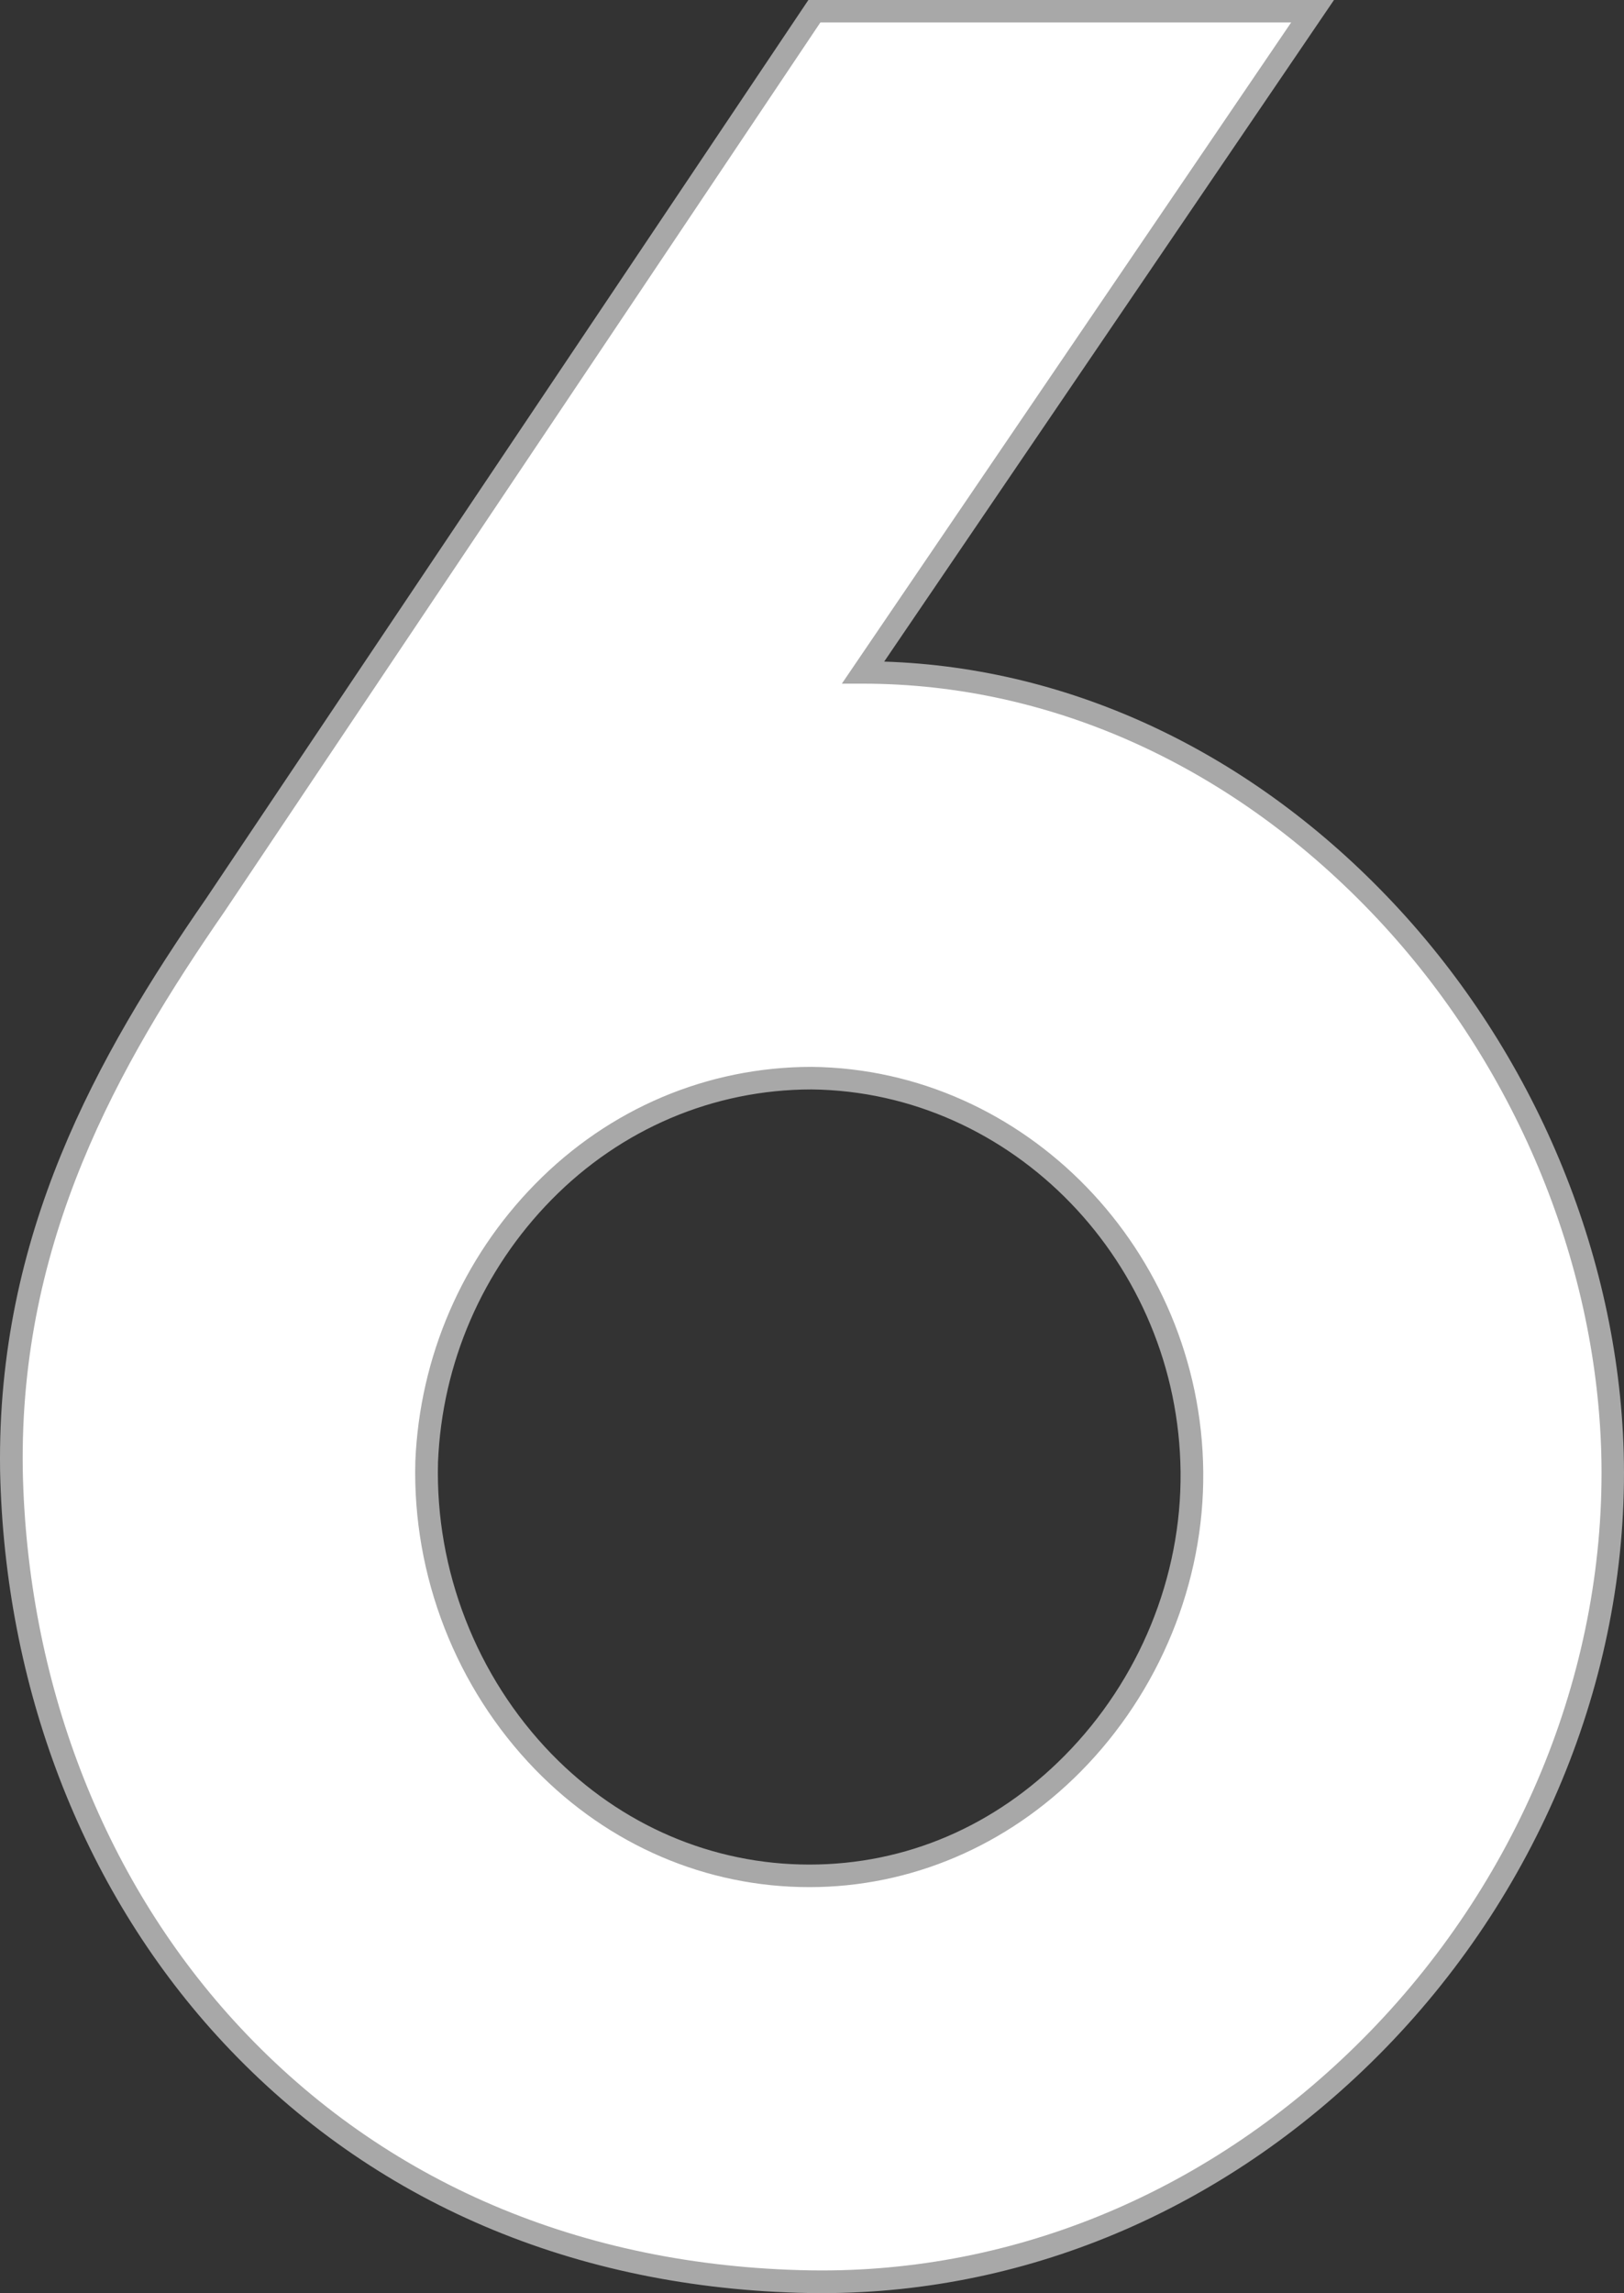
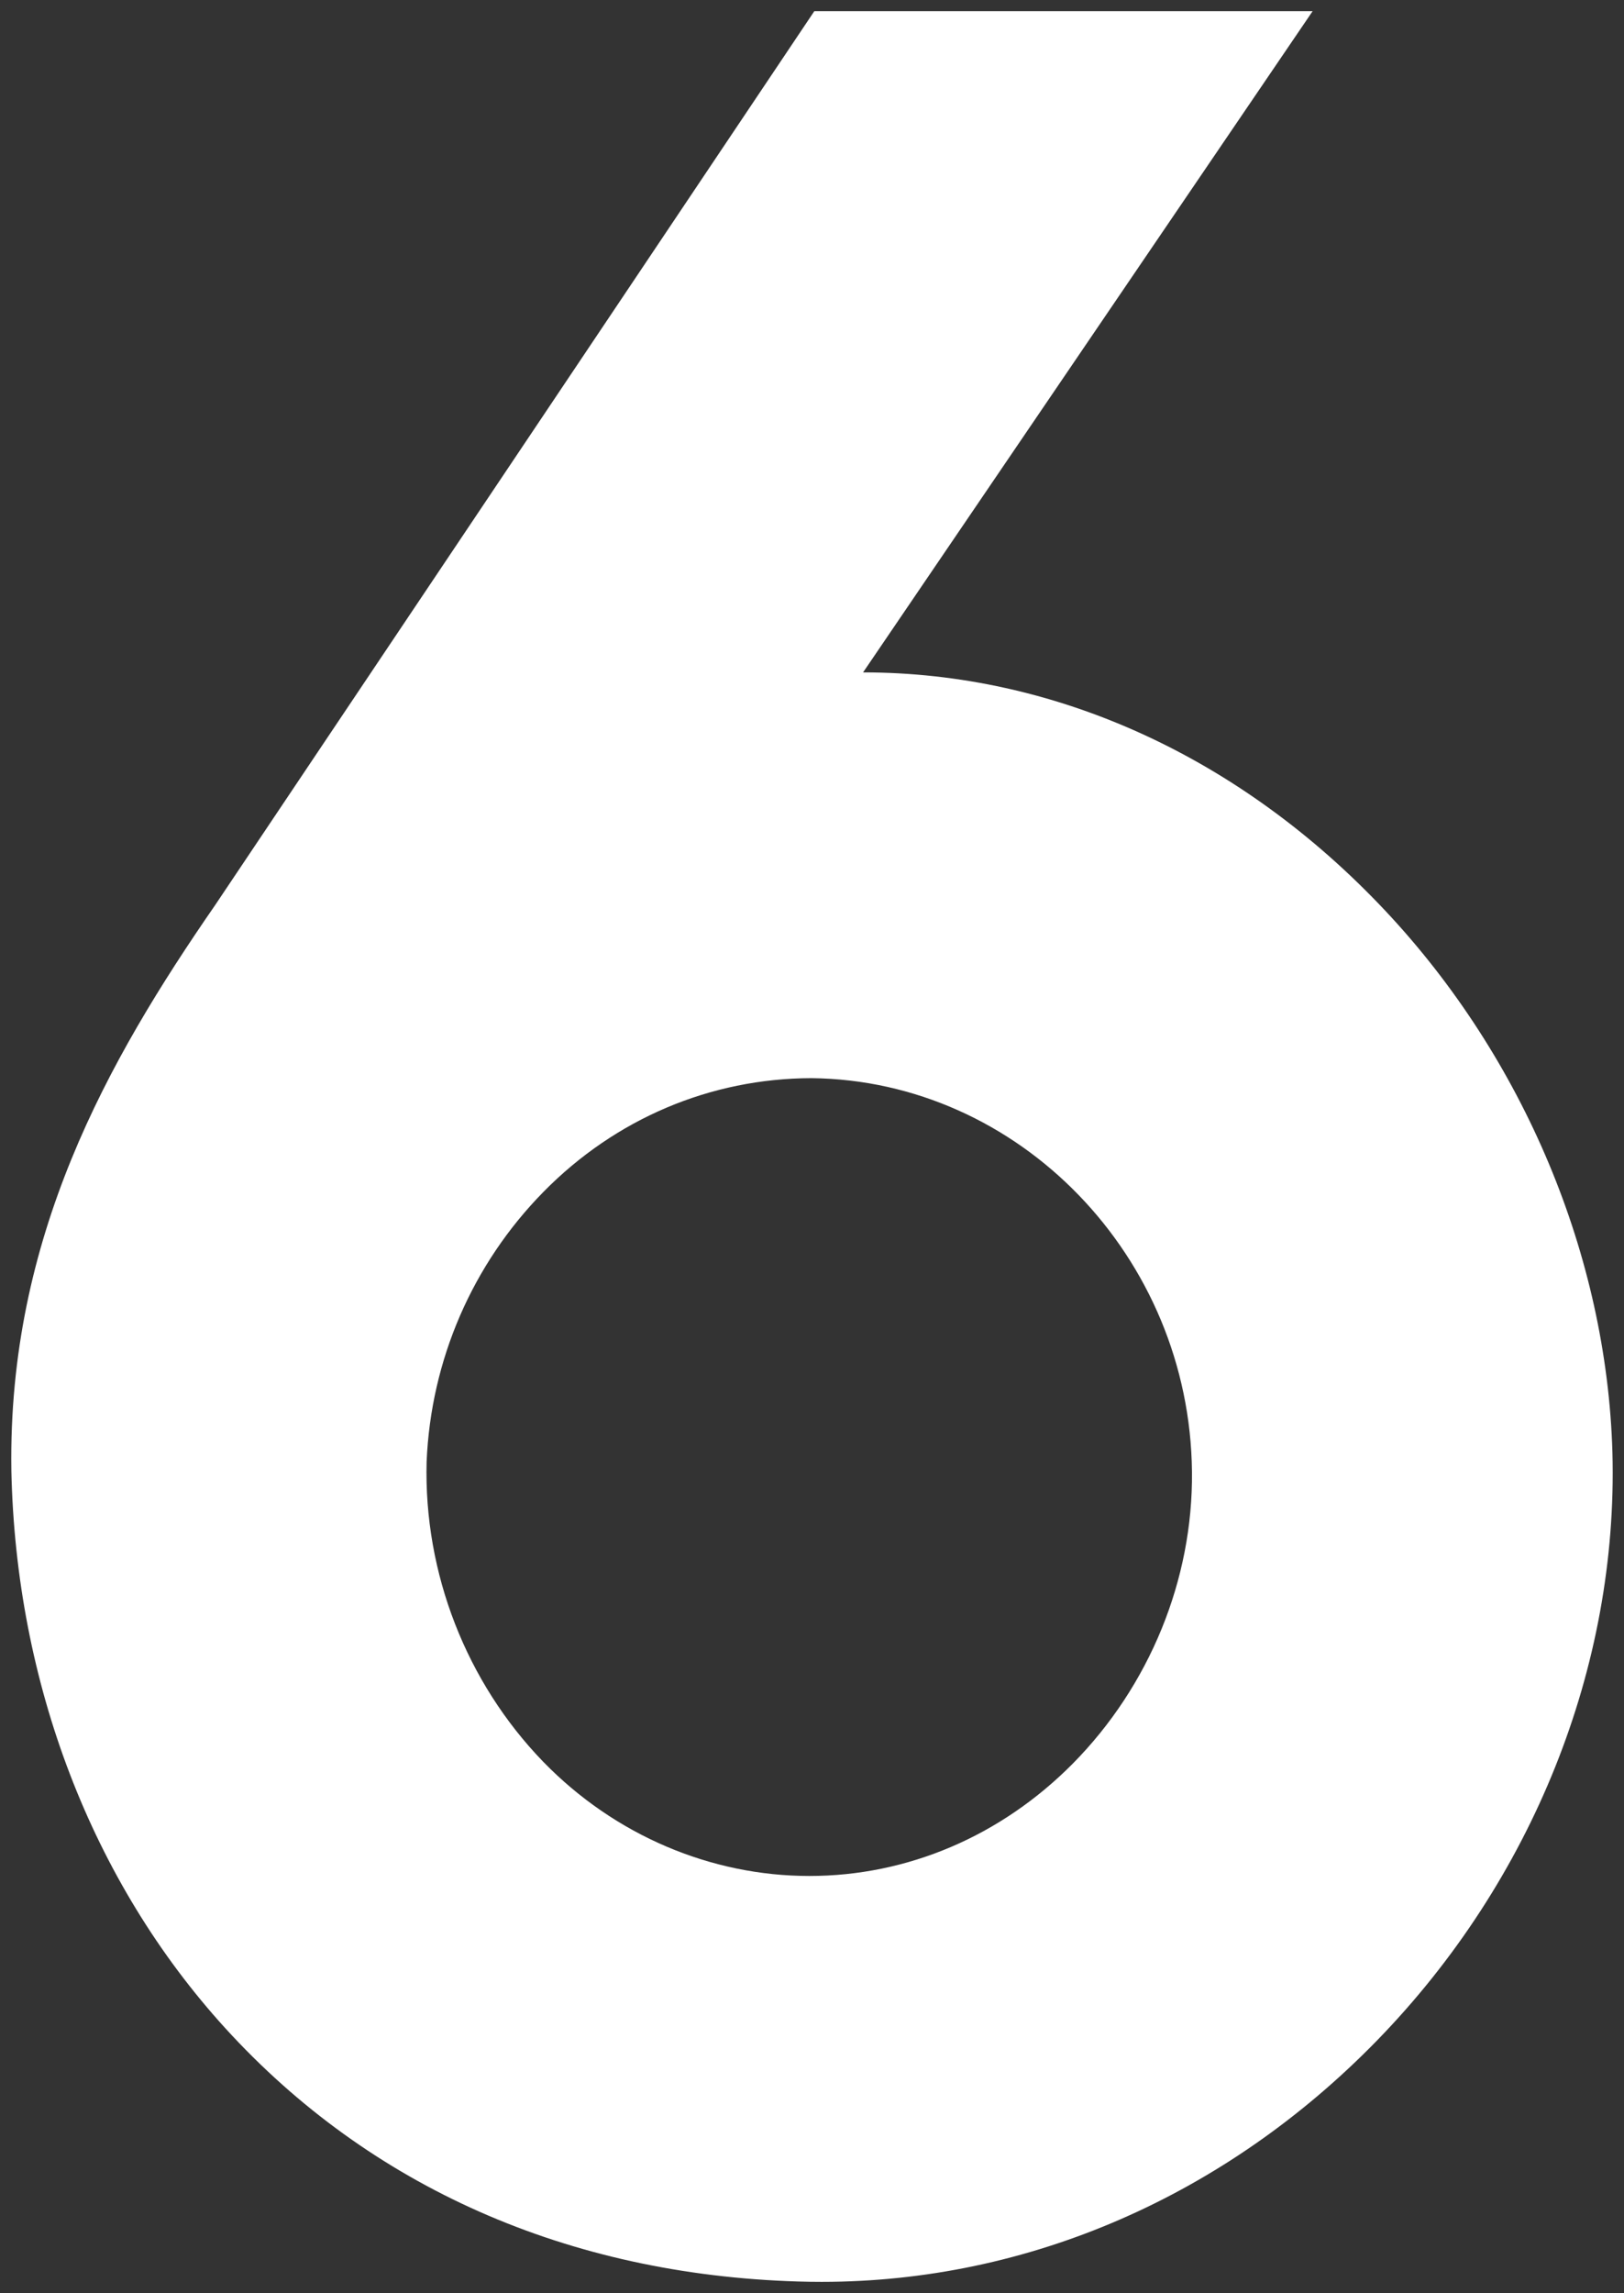
<svg xmlns="http://www.w3.org/2000/svg" id="white_wowt" viewBox="0 0 1339.11 1890.4">
  <rect x="0" y="0" width="1339.11" height="1890.4" fill="#333333" stroke="none" />
  <defs>
    <style>.cls-1{fill:#a8a8a8;}.cls-1,.cls-2{stroke-width:0px;}.cls-2{fill:#fff;}</style>
  </defs>
  <path class="cls-2" d="m1329.57,1197.4c-4.7-162-72.9-324.7-187.1-446.4-119.1-126.8-272.1-196.7-430.8-196.7L1082.37,9.2h-410.9L177.37,746.2C88.47,874.8,6.57,1020.2,9.37,1211.6v.6c3.7,175.6,66.3,338.9,176.4,459.8,119.3,130.9,282.6,203.1,472.2,208.8,6.5.2,13.1.3,19.6.3,170.4,0,333.1-70.8,458.2-199.3,128-131.6,198.6-308,193.8-484.4Zm-977.8,7.7c3.5-83.9,37.7-162.9,96.4-222.6,59.3-60.3,137.7-93.5,220.9-93.7,171.3,1.8,312,147.3,313.8,324.5.9,88.9-35,176.6-98.4,240.7-59.1,59.6-136.1,92.5-217.1,92.5s-160.3-33.4-219.3-94c-63.6-65.6-98.7-155.7-96.3-247.4Z" />
-   <path class="cls-1" d="m677.67,1890.4c-6.6,0-13.3-.1-19.9-.3-192.2-5.7-357.8-79-478.8-211.8C67.37,1555.8,3.87,1390.3.07,1212.5v-.6c-2.8-194.2,79.9-341.1,169.7-470.9L666.57,0h433.4l-370.9,545.4c155.1,5,303.7,75.3,420.2,199.4,115.7,123.3,184.9,288.2,189.6,452.5h0c4.9,178.8-66.7,357.8-196.4,491.1-126.8,130.2-291.9,202-464.8,202Zm-1.2-1871.9L185.17,751.4C97.07,878.8,15.97,1022.6,18.77,1211.5v.6c3.6,173.3,65.4,334.4,174,453.6,117.5,129,278.5,200.2,465.6,205.7,6.4.2,12.9.3,19.4.3,167.8,0,328.2-69.8,451.5-196.5,126.2-129.7,195.8-303.7,191.1-477.5-4.6-159.8-71.9-320.2-184.6-440.3-117.3-124.9-267.9-193.7-424-193.8h-17.6L1064.67,18.5h-388.2Zm-9.1,1537.2c-85,0-165.2-34.4-226-96.9-65.4-67.3-101.4-159.8-98.9-254v-.1c3.6-86.2,38.7-167.5,99-228.8,61-62.1,141.8-96.3,227.6-96.4,176.4,1.8,321.3,151.5,323.1,333.7.9,91.4-36,181.5-101.1,247.3-60.8,61.4-140.3,95.2-223.7,95.2Zm-306.2-350.3c-2.4,89.2,31.8,176.8,93.6,240.5,57.2,58.8,132.7,91.2,212.6,91.2s153.2-31.9,210.4-89.7c61.7-62.3,96.6-147.6,95.7-234-1.7-172.1-138.3-313.6-304.5-315.3-80.6.1-156.7,32.4-214.2,90.9-57,58-90.3,134.8-93.6,216.4Z" />
</svg>